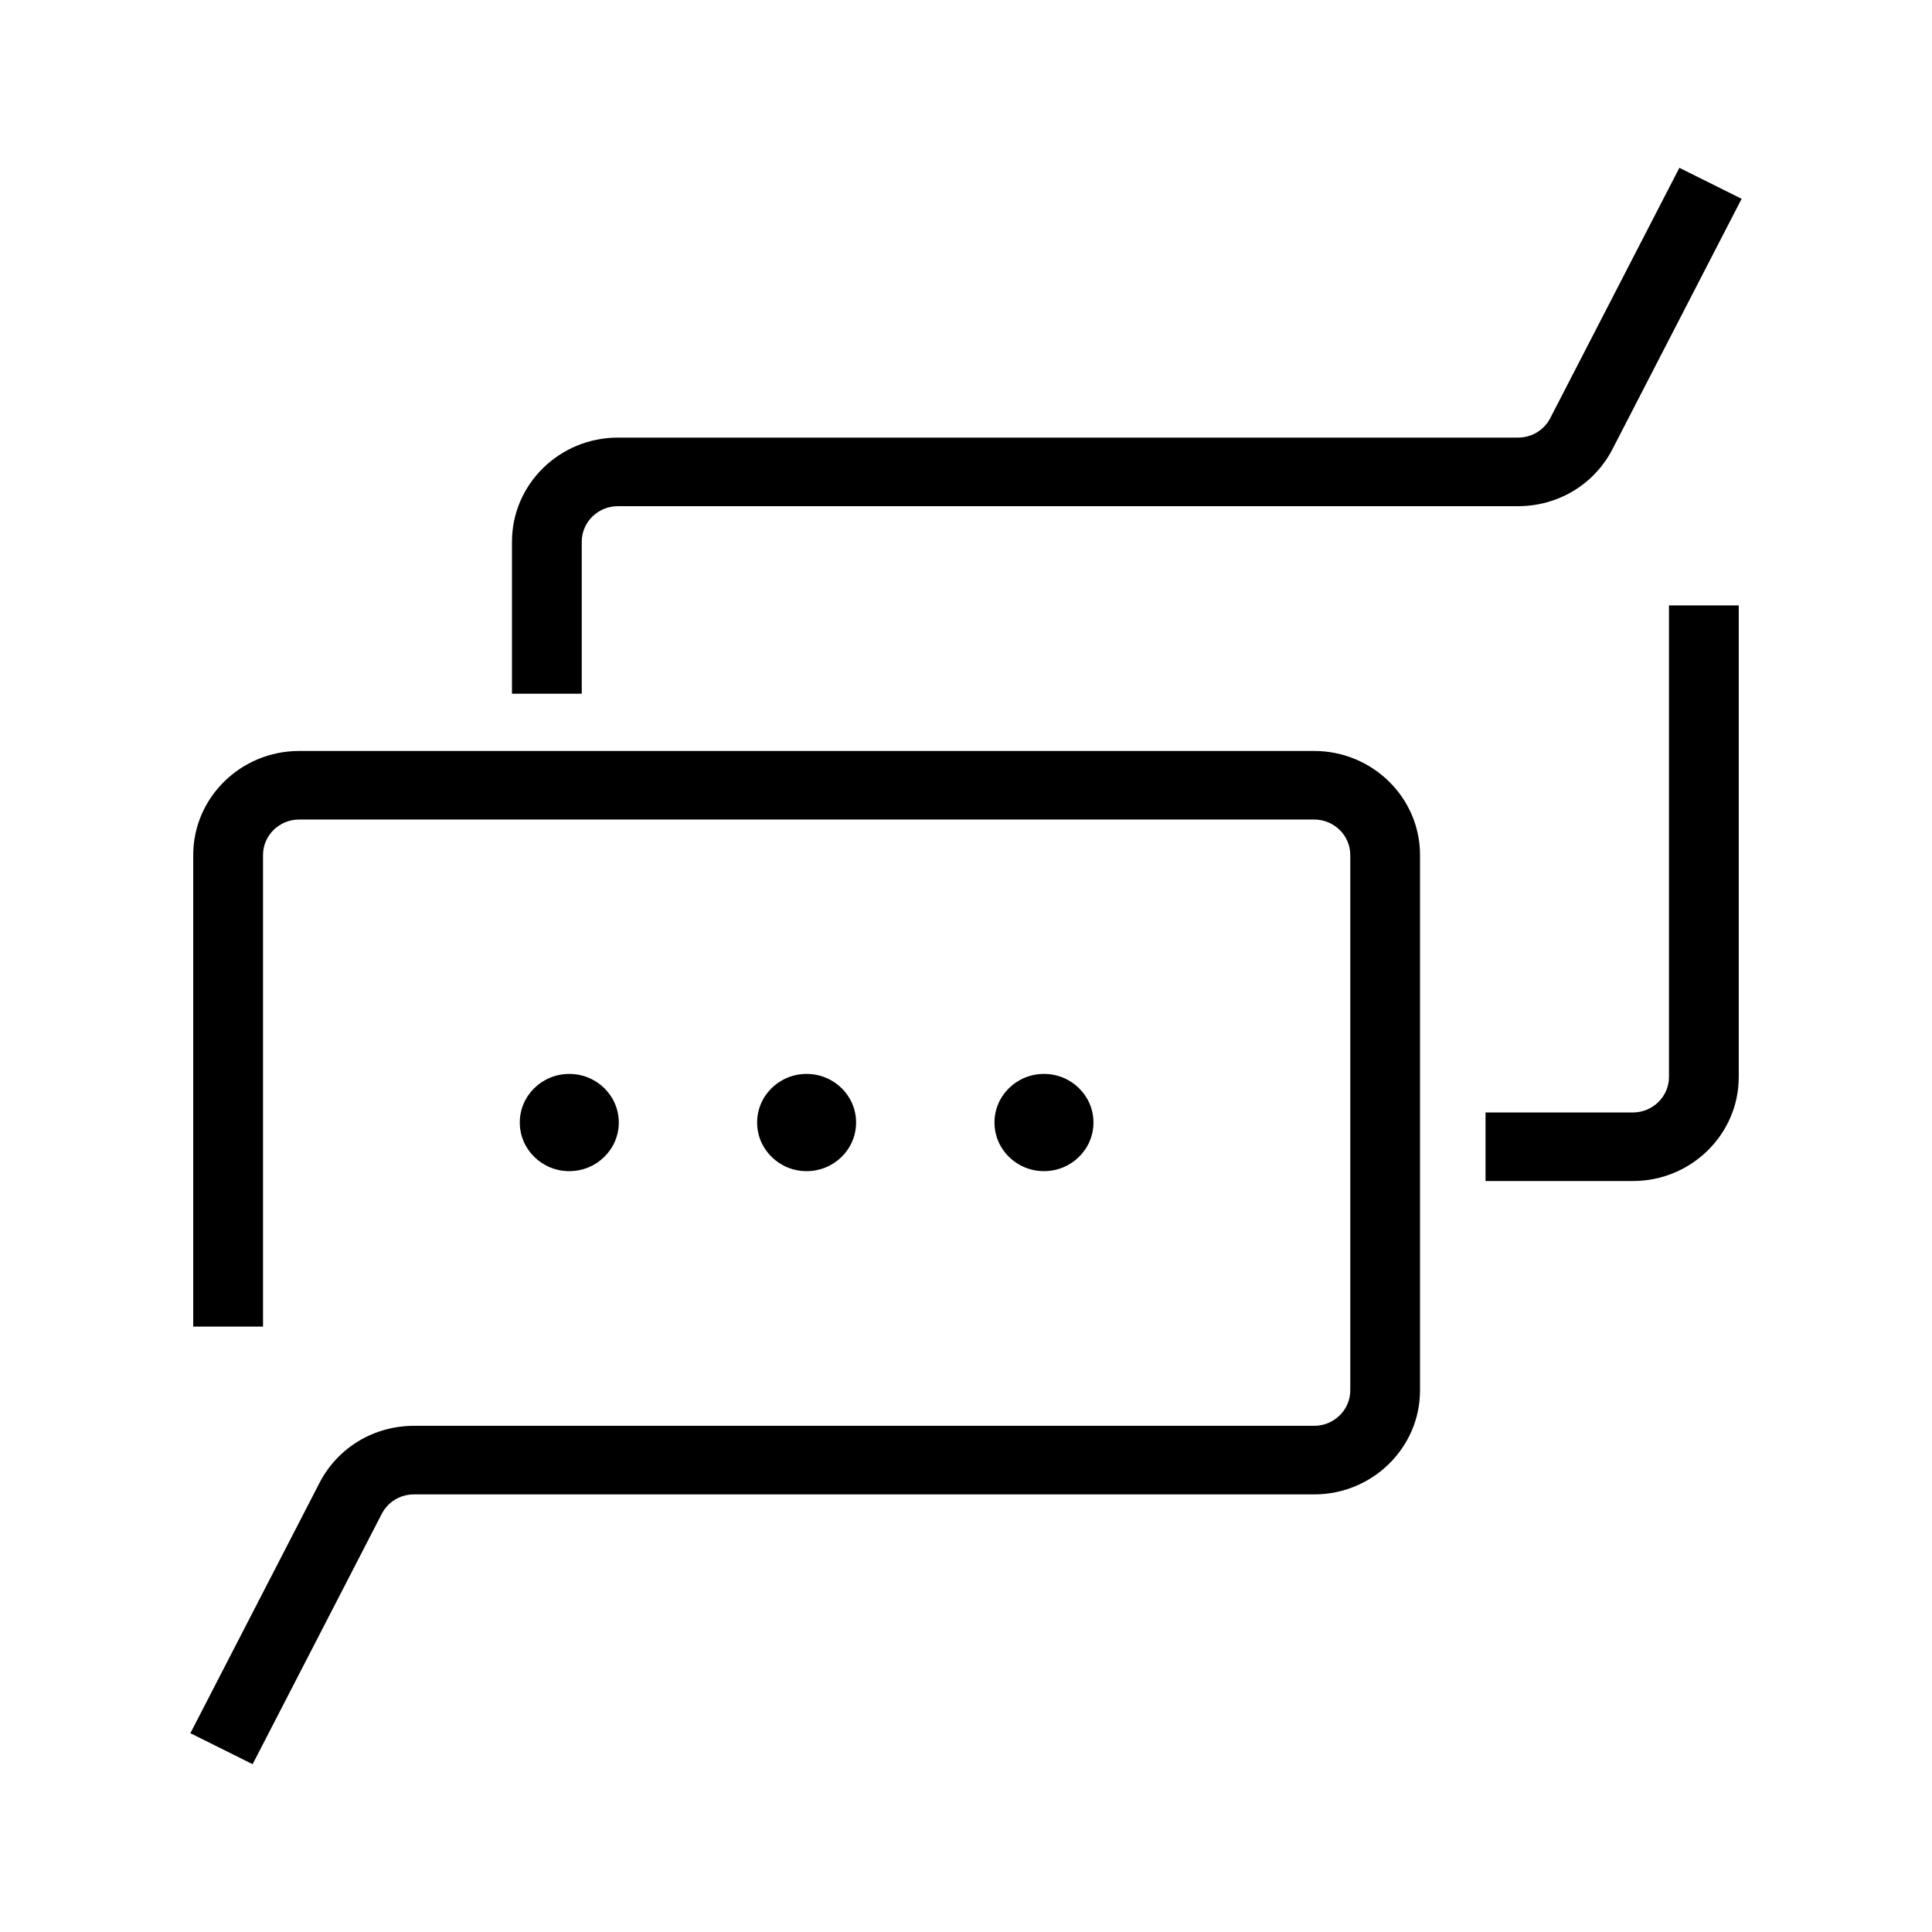
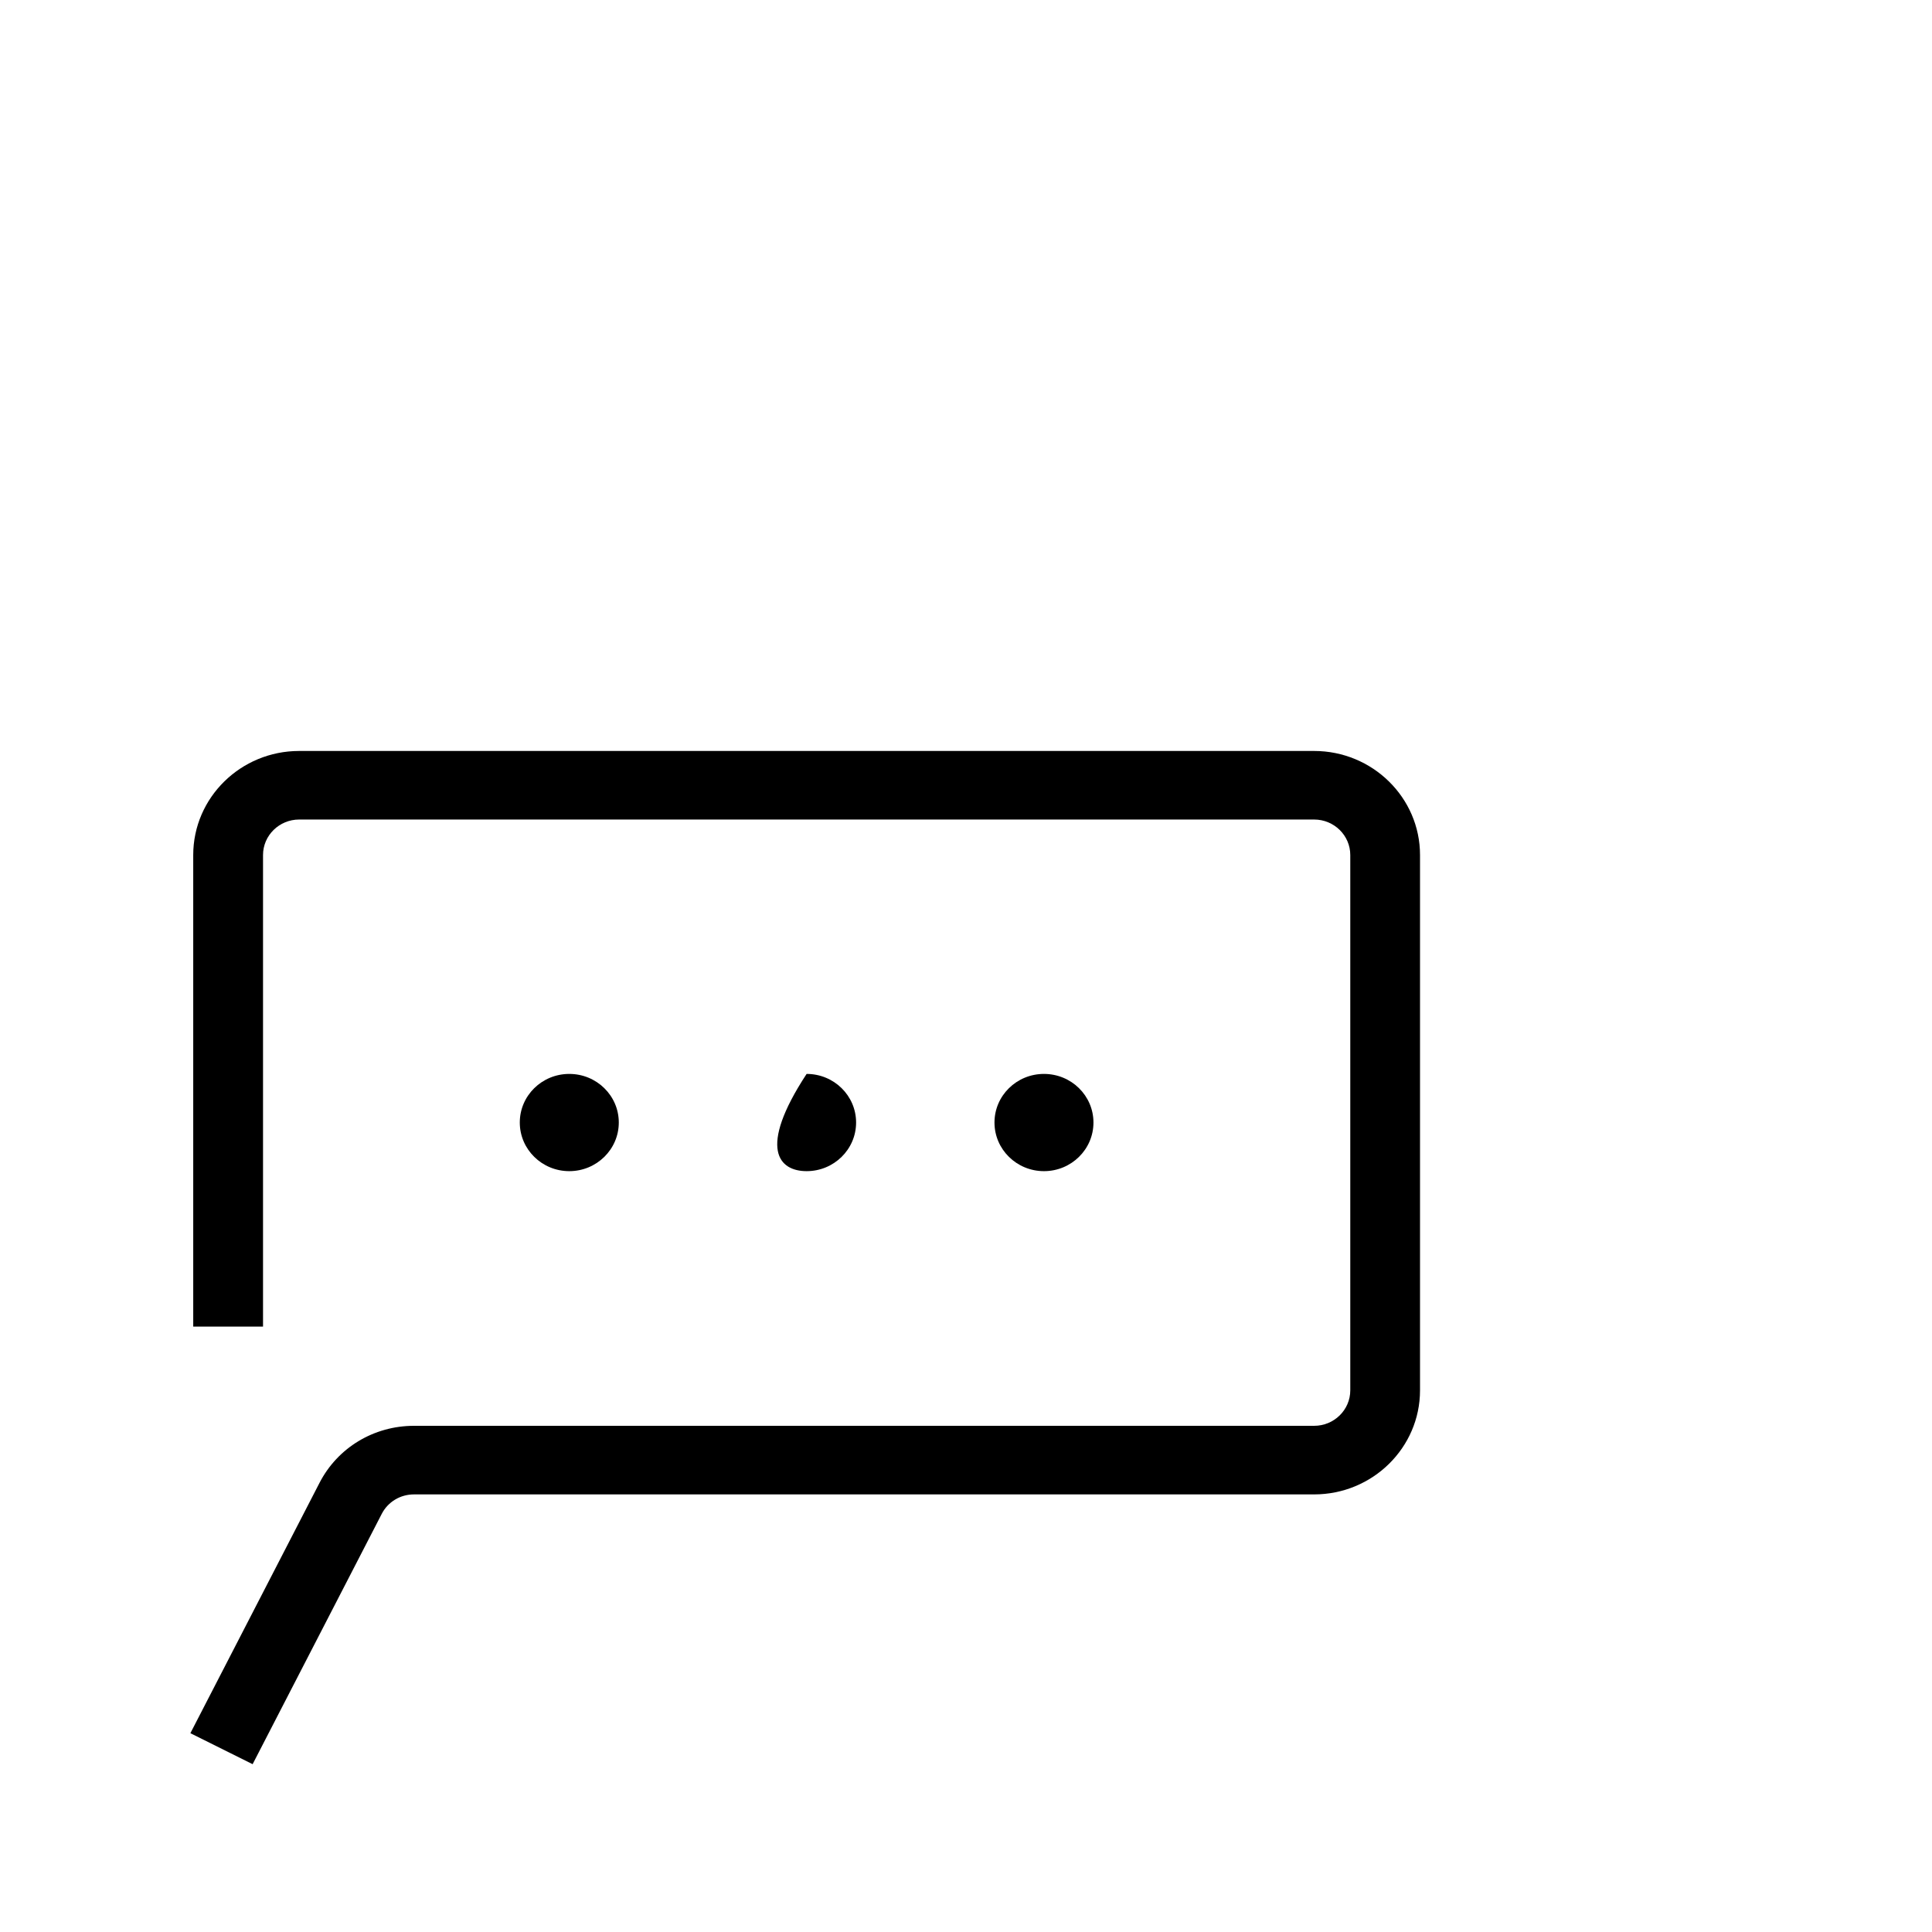
<svg xmlns="http://www.w3.org/2000/svg" width="70" height="70" viewBox="0 0 70 70" fill="none">
  <path d="M47.613 27.209H10.839C8.723 27.209 7.001 28.9 7.001 30.979V48.065H9.53V30.979C9.53 30.269 10.118 29.693 10.839 29.693H47.614C48.336 29.693 48.923 30.269 48.923 30.979V50.375C48.923 51.083 48.336 51.66 47.614 51.66H15C13.545 51.66 12.233 52.452 11.577 53.726L6.898 62.797L9.153 63.92L13.832 54.849C14.056 54.415 14.503 54.145 15 54.145H47.613C49.729 54.145 51.45 52.454 51.45 50.375V30.979C51.45 28.9 49.728 27.209 47.613 27.209Z" fill="black" />
-   <path d="M60.47 39.021C60.47 39.729 59.882 40.307 59.161 40.307H53.824V42.791H59.161C61.276 42.791 62.998 41.1 62.998 39.021V21.935H60.47V39.021Z" fill="black" />
-   <path d="M21.078 19.625C21.078 18.917 21.666 18.34 22.387 18.34H55C56.455 18.34 57.767 17.549 58.423 16.273L63.102 7.203L60.847 6.08L56.168 15.151C55.944 15.585 55.497 15.855 55 15.855H22.387C20.271 15.855 18.55 17.546 18.55 19.625V25.134H21.078V19.625Z" fill="black" />
  <path d="M39.618 40.671C39.618 39.698 38.816 38.91 37.825 38.91C36.834 38.91 36.032 39.698 36.032 40.671C36.032 41.644 36.835 42.433 37.825 42.433C38.815 42.433 39.618 41.644 39.618 40.671Z" fill="black" />
-   <path d="M31.018 40.671C31.018 39.698 30.216 38.91 29.225 38.91C28.234 38.91 27.432 39.698 27.432 40.671C27.432 41.644 28.235 42.433 29.225 42.433C30.215 42.433 31.018 41.644 31.018 40.671Z" fill="black" />
+   <path d="M31.018 40.671C31.018 39.698 30.216 38.91 29.225 38.91C27.432 41.644 28.235 42.433 29.225 42.433C30.215 42.433 31.018 41.644 31.018 40.671Z" fill="black" />
  <path d="M22.42 40.671C22.42 39.698 21.617 38.91 20.626 38.91C19.635 38.91 18.833 39.698 18.833 40.671C18.833 41.644 19.636 42.433 20.626 42.433C21.616 42.433 22.42 41.644 22.42 40.671Z" fill="black" />
</svg>